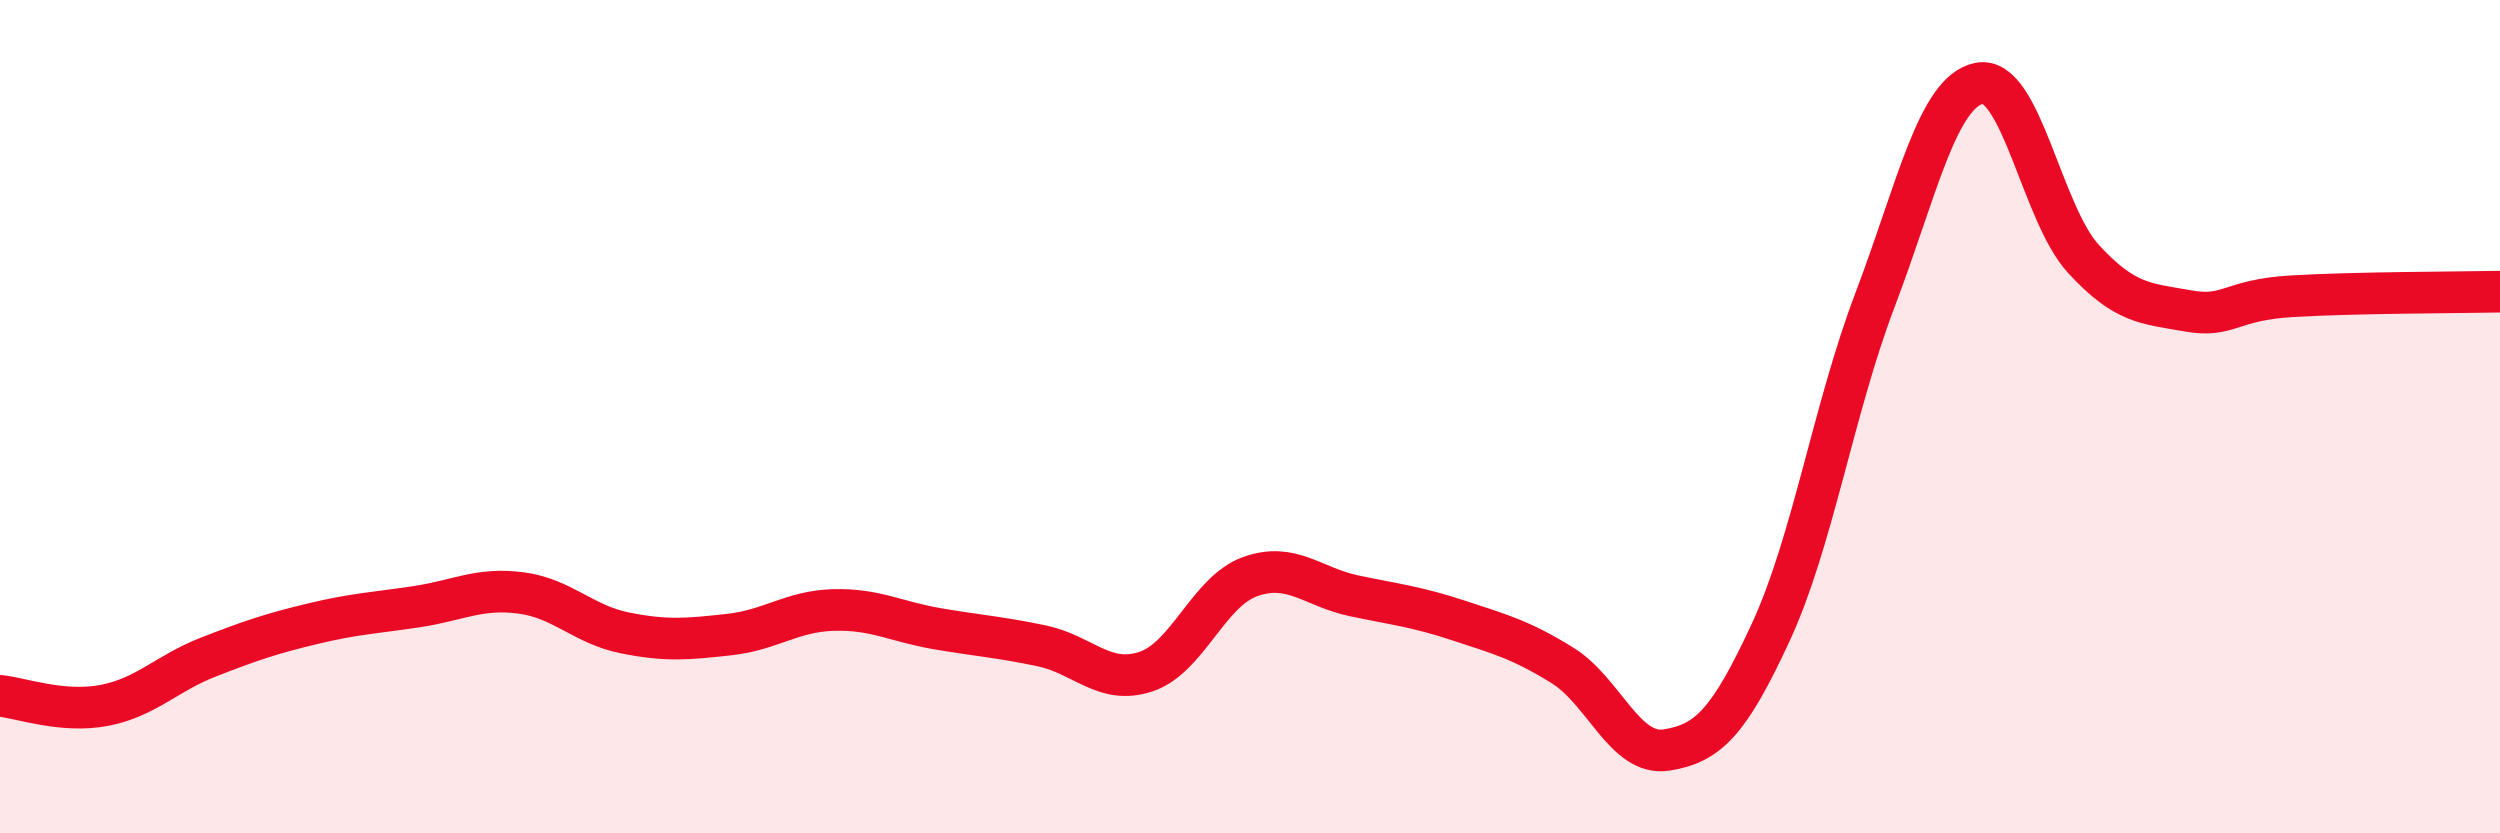
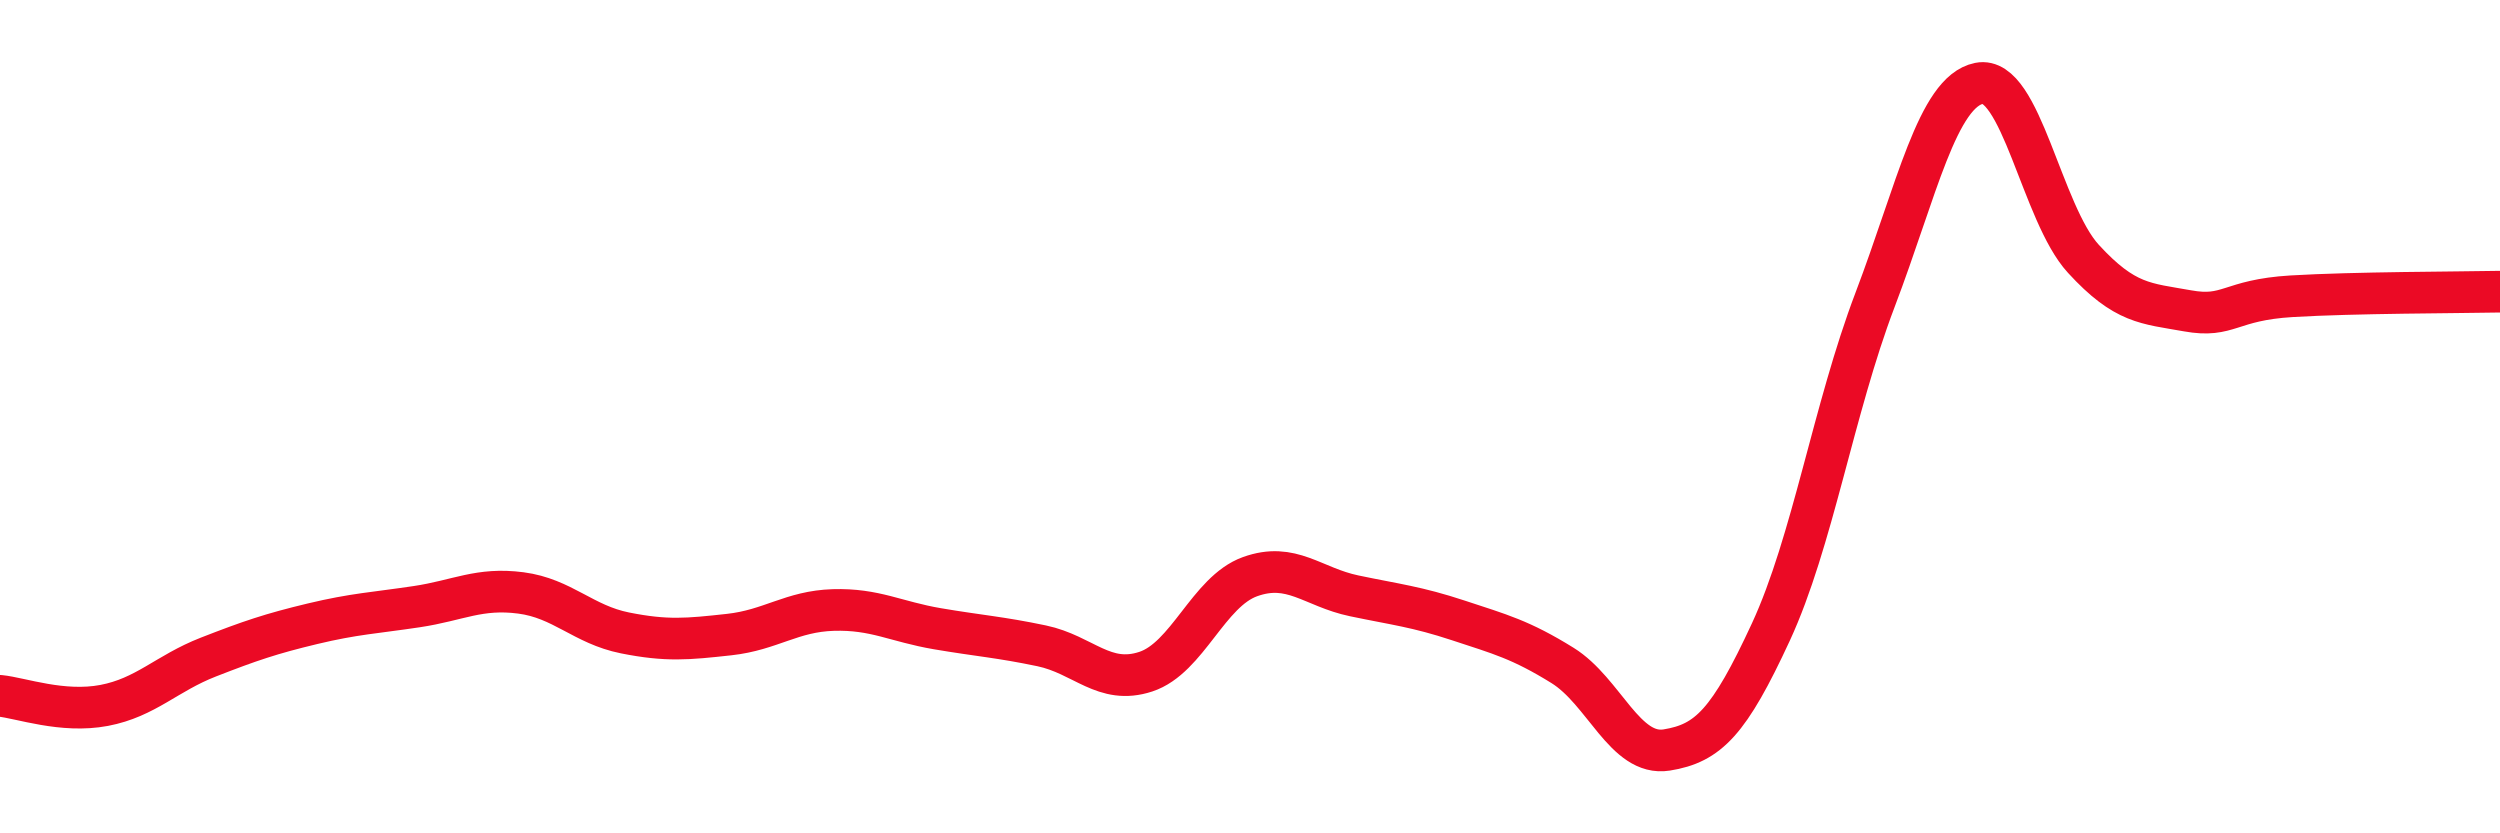
<svg xmlns="http://www.w3.org/2000/svg" width="60" height="20" viewBox="0 0 60 20">
-   <path d="M 0,16.7 C 0.5,16.75 1.5,17.12 2.5,16.93 C 3.5,16.74 4,16.16 5,15.77 C 6,15.38 6.5,15.21 7.5,14.97 C 8.5,14.73 9,14.71 10,14.56 C 11,14.41 11.5,14.1 12.5,14.23 C 13.5,14.36 14,14.99 15,15.19 C 16,15.39 16.5,15.34 17.5,15.23 C 18.5,15.12 19,14.67 20,14.64 C 21,14.61 21.5,14.92 22.5,15.09 C 23.5,15.26 24,15.29 25,15.5 C 26,15.71 26.5,16.45 27.5,16.12 C 28.5,15.79 29,14.2 30,13.84 C 31,13.48 31.5,14.09 32.5,14.3 C 33.5,14.51 34,14.56 35,14.89 C 36,15.22 36.5,15.35 37.5,15.97 C 38.5,16.59 39,18.16 40,18 C 41,17.84 41.5,17.33 42.5,15.17 C 43.5,13.01 44,9.83 45,7.2 C 46,4.57 46.5,2.2 47.5,2 C 48.5,1.8 49,5.12 50,6.21 C 51,7.3 51.5,7.28 52.5,7.46 C 53.5,7.64 53.5,7.2 55,7.11 C 56.5,7.02 59,7.02 60,7L60 20L0 20Z" fill="#EB0A25" opacity="0.1" stroke-linecap="round" stroke-linejoin="round" />
  <path d="M 0,16.7 C 0.5,16.75 1.5,17.12 2.5,16.93 C 3.5,16.74 4,16.16 5,15.77 C 6,15.38 6.5,15.21 7.5,14.97 C 8.5,14.73 9,14.71 10,14.56 C 11,14.41 11.5,14.1 12.5,14.23 C 13.5,14.36 14,14.99 15,15.19 C 16,15.39 16.5,15.34 17.5,15.23 C 18.5,15.12 19,14.67 20,14.64 C 21,14.61 21.5,14.92 22.5,15.09 C 23.5,15.26 24,15.29 25,15.5 C 26,15.71 26.5,16.45 27.5,16.12 C 28.5,15.79 29,14.2 30,13.84 C 31,13.48 31.5,14.09 32.5,14.3 C 33.5,14.51 34,14.56 35,14.89 C 36,15.22 36.5,15.35 37.5,15.97 C 38.5,16.59 39,18.16 40,18 C 41,17.84 41.5,17.33 42.5,15.17 C 43.5,13.01 44,9.83 45,7.2 C 46,4.57 46.5,2.2 47.5,2 C 48.5,1.8 49,5.12 50,6.21 C 51,7.3 51.5,7.28 52.5,7.46 C 53.5,7.64 53.5,7.2 55,7.11 C 56.5,7.02 59,7.02 60,7" stroke="#EB0A25" stroke-width="1" fill="none" stroke-linecap="round" stroke-linejoin="round" />
</svg>